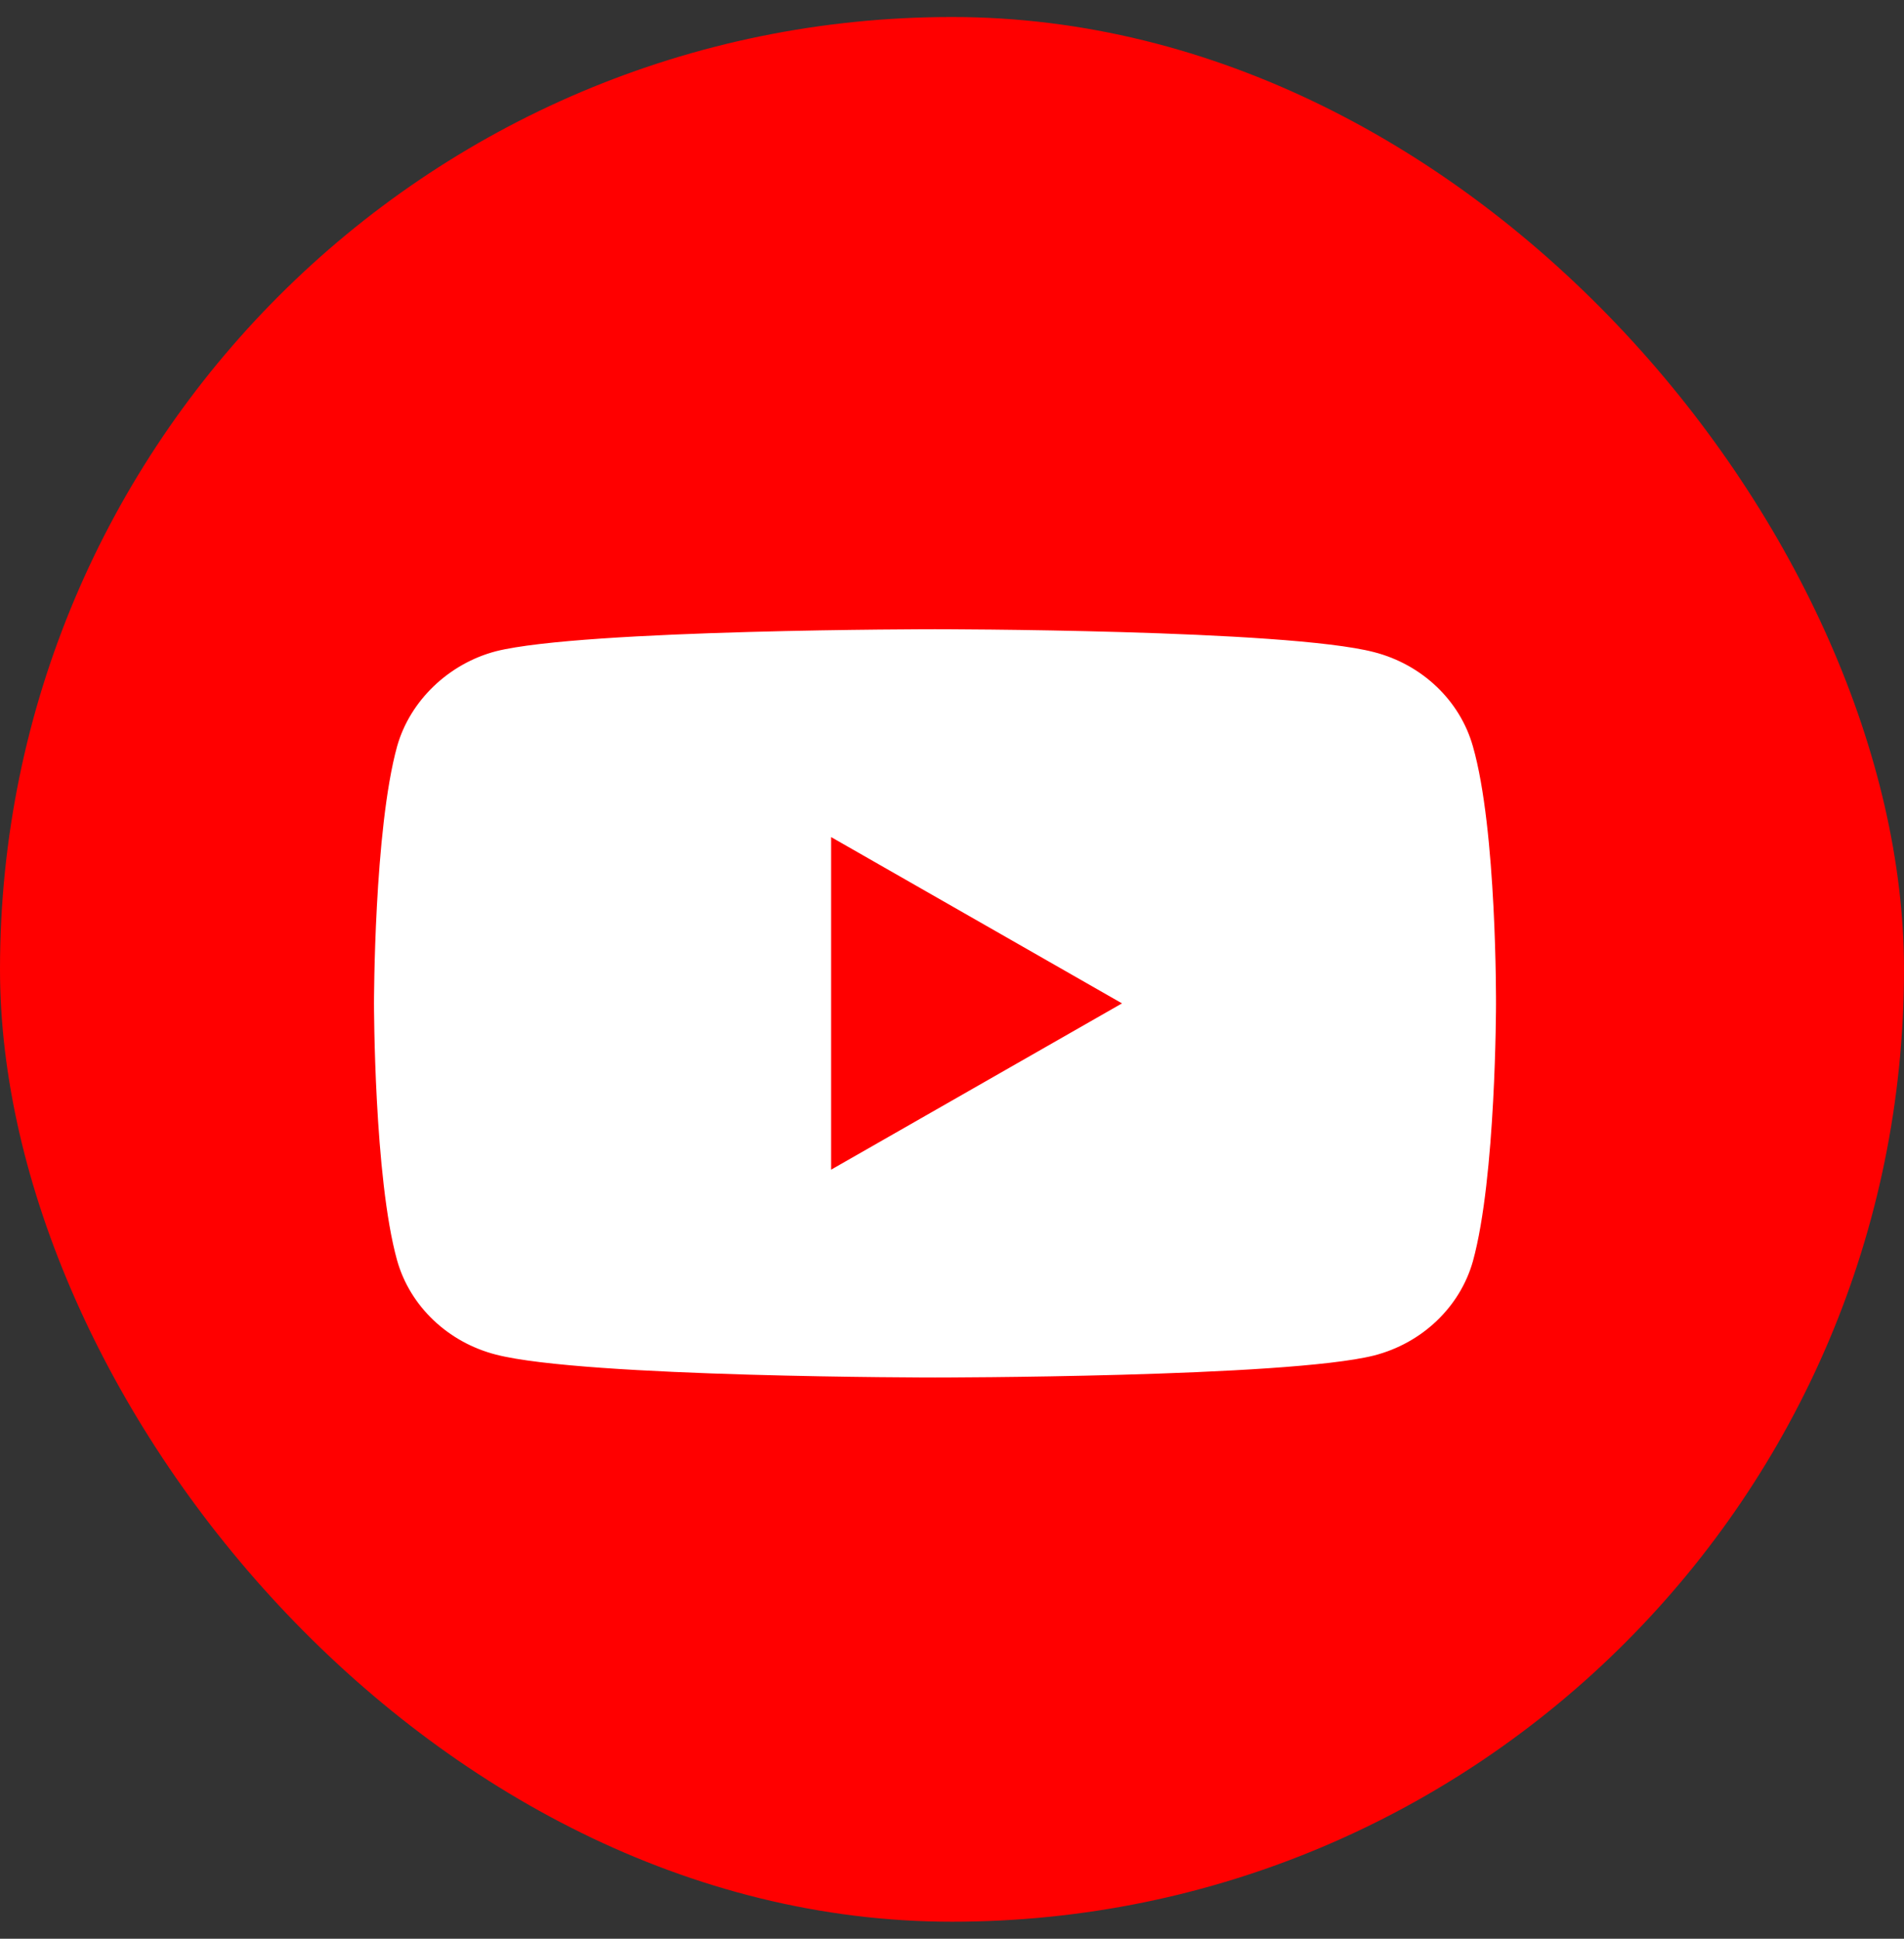
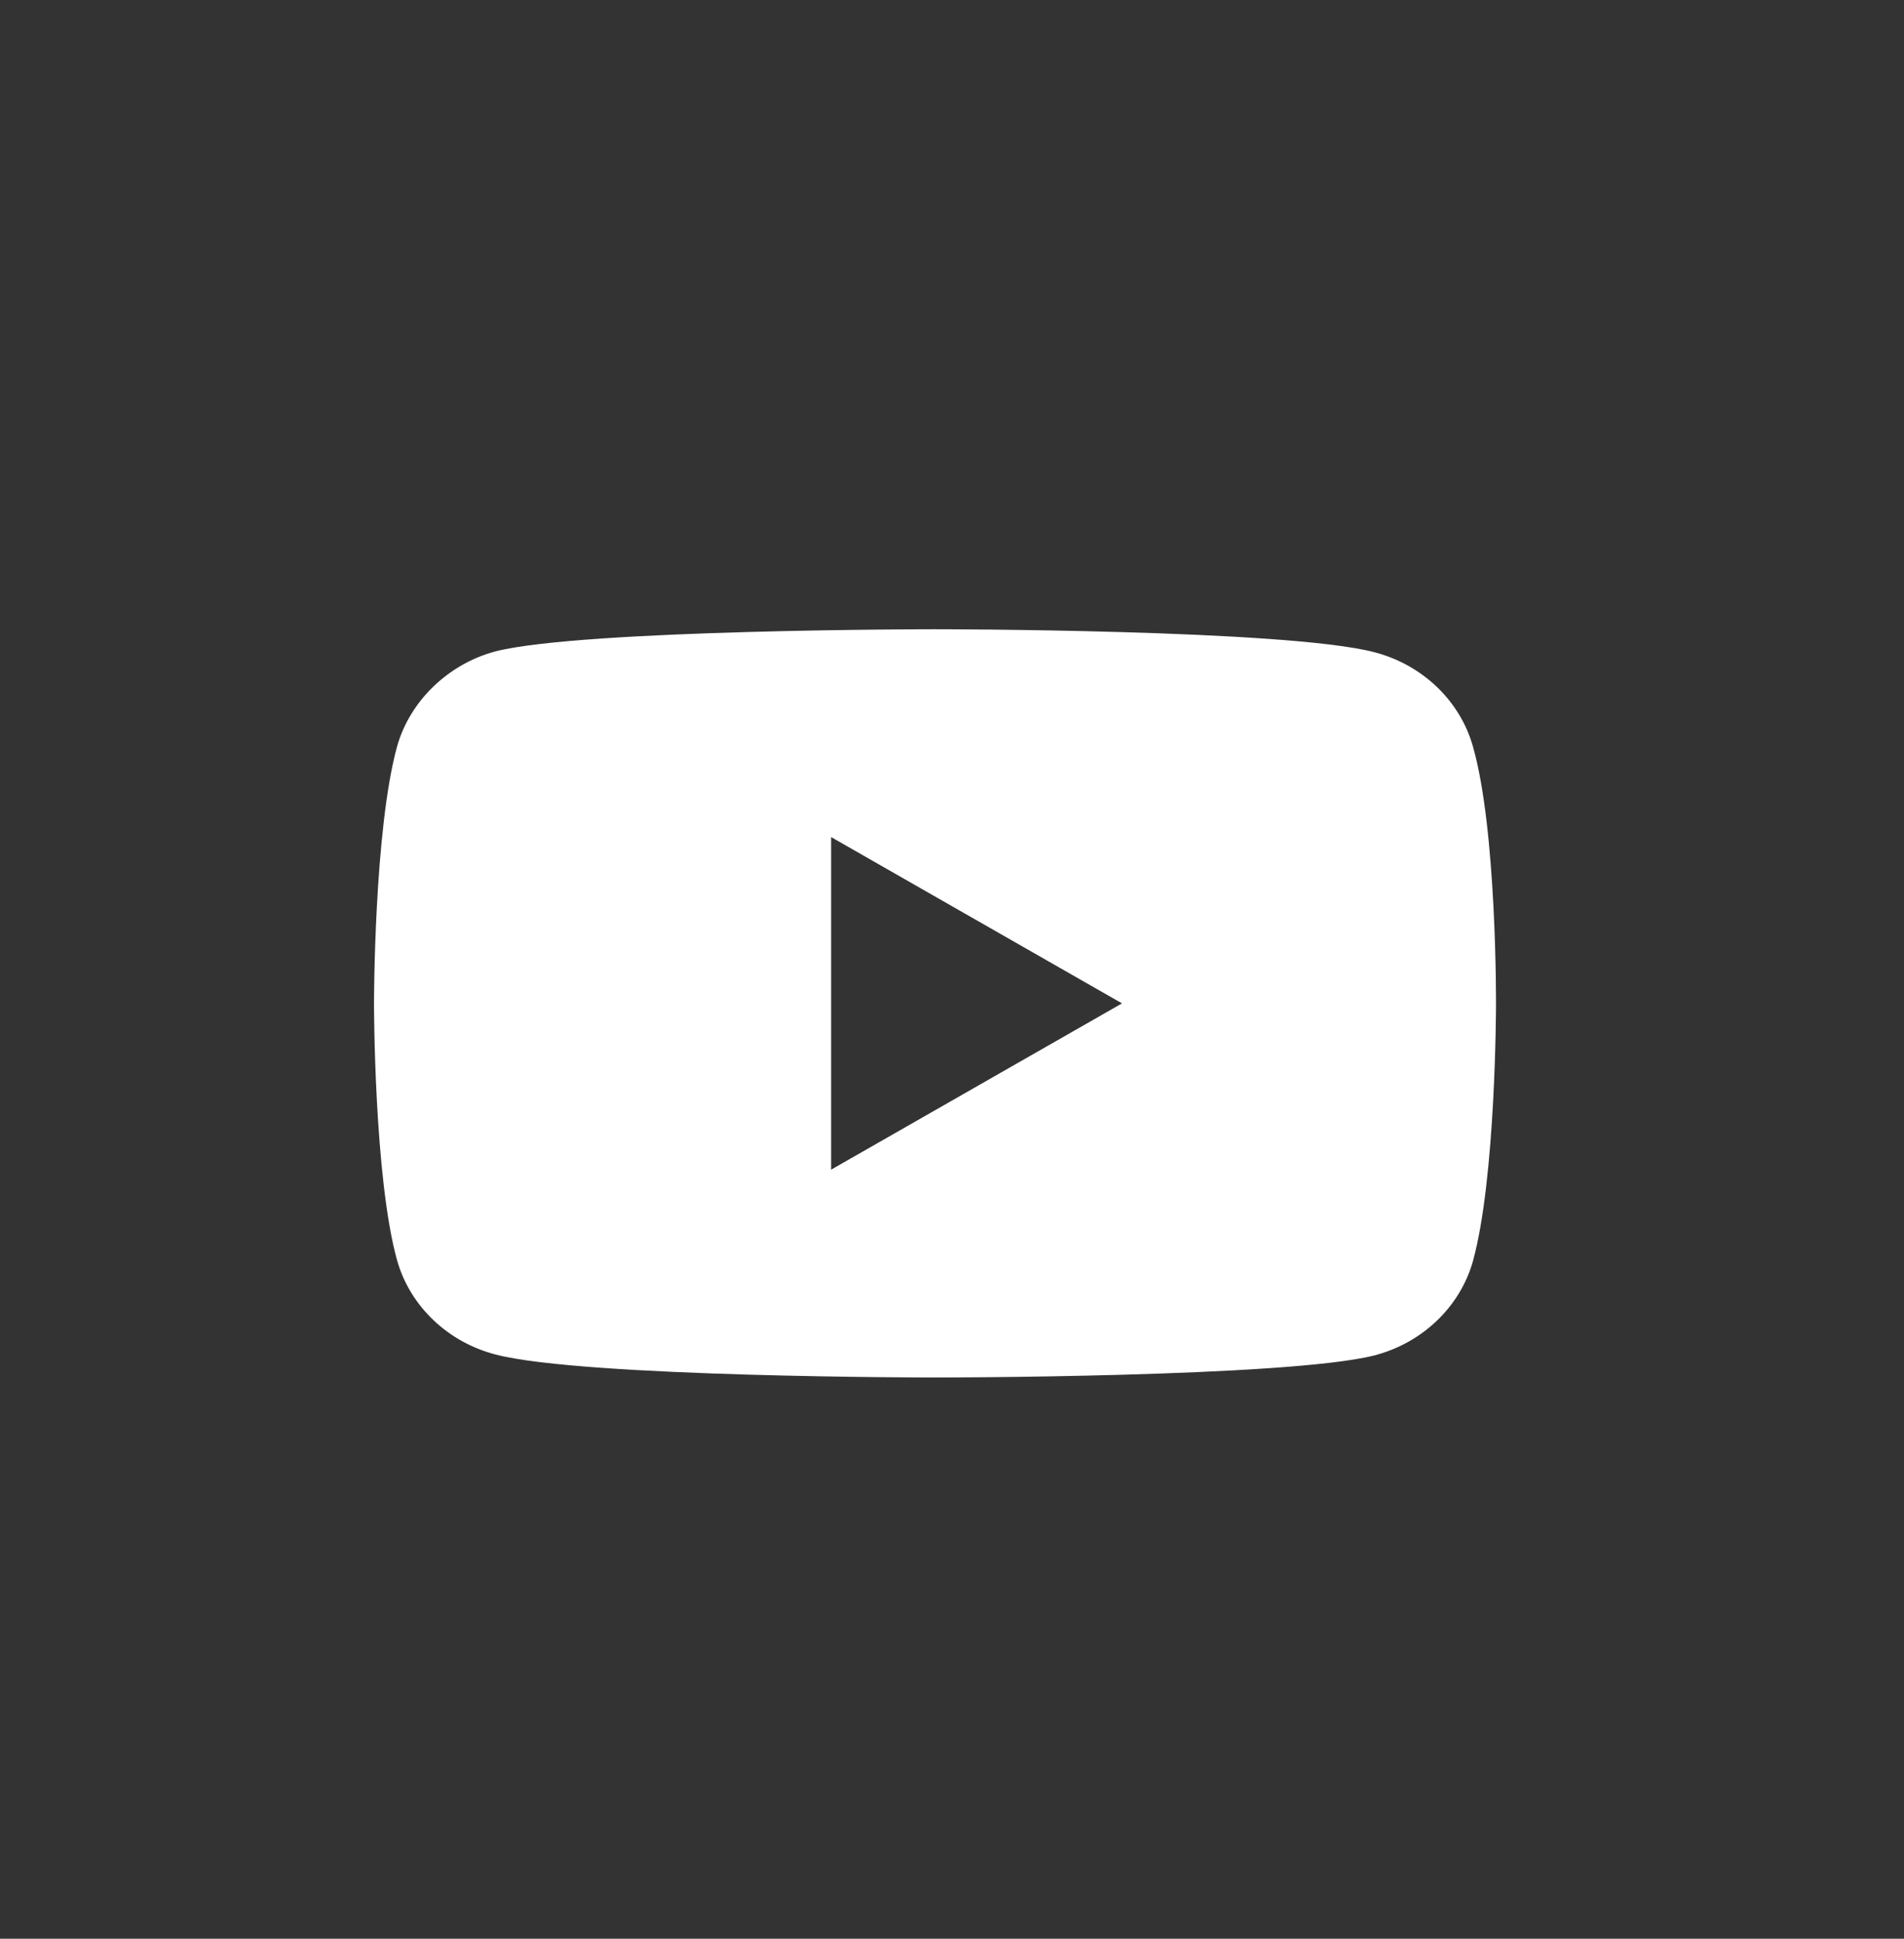
<svg xmlns="http://www.w3.org/2000/svg" width="56" height="57" viewBox="0 0 56 57" fill="none">
  <rect x="0" y="0" width="56" height="57" fill="#333333" stroke="none" />
-   <rect y="0.5" width="56" height="56" rx="28" fill="#FF0000" />
  <path fill-rule="evenodd" clip-rule="evenodd" d="M40.412 19.173C41.825 19.535 42.94 20.596 43.32 21.942C44.027 24.401 44 29.526 44 29.526C44 29.526 44 34.625 43.32 37.084C42.94 38.429 41.825 39.491 40.412 39.853C37.829 40.5 27.5 40.5 27.5 40.5C27.5 40.5 17.198 40.5 14.588 39.827C13.175 39.465 12.06 38.404 11.68 37.058C11 34.625 11 29.5 11 29.5C11 29.5 11 24.401 11.68 21.942C12.06 20.596 13.202 19.509 14.588 19.147C17.171 18.5 27.5 18.5 27.5 18.5C27.5 18.5 37.829 18.5 40.412 19.173ZM33 29.5L24.445 34.389V24.611L33 29.5Z" fill="white" />
</svg>